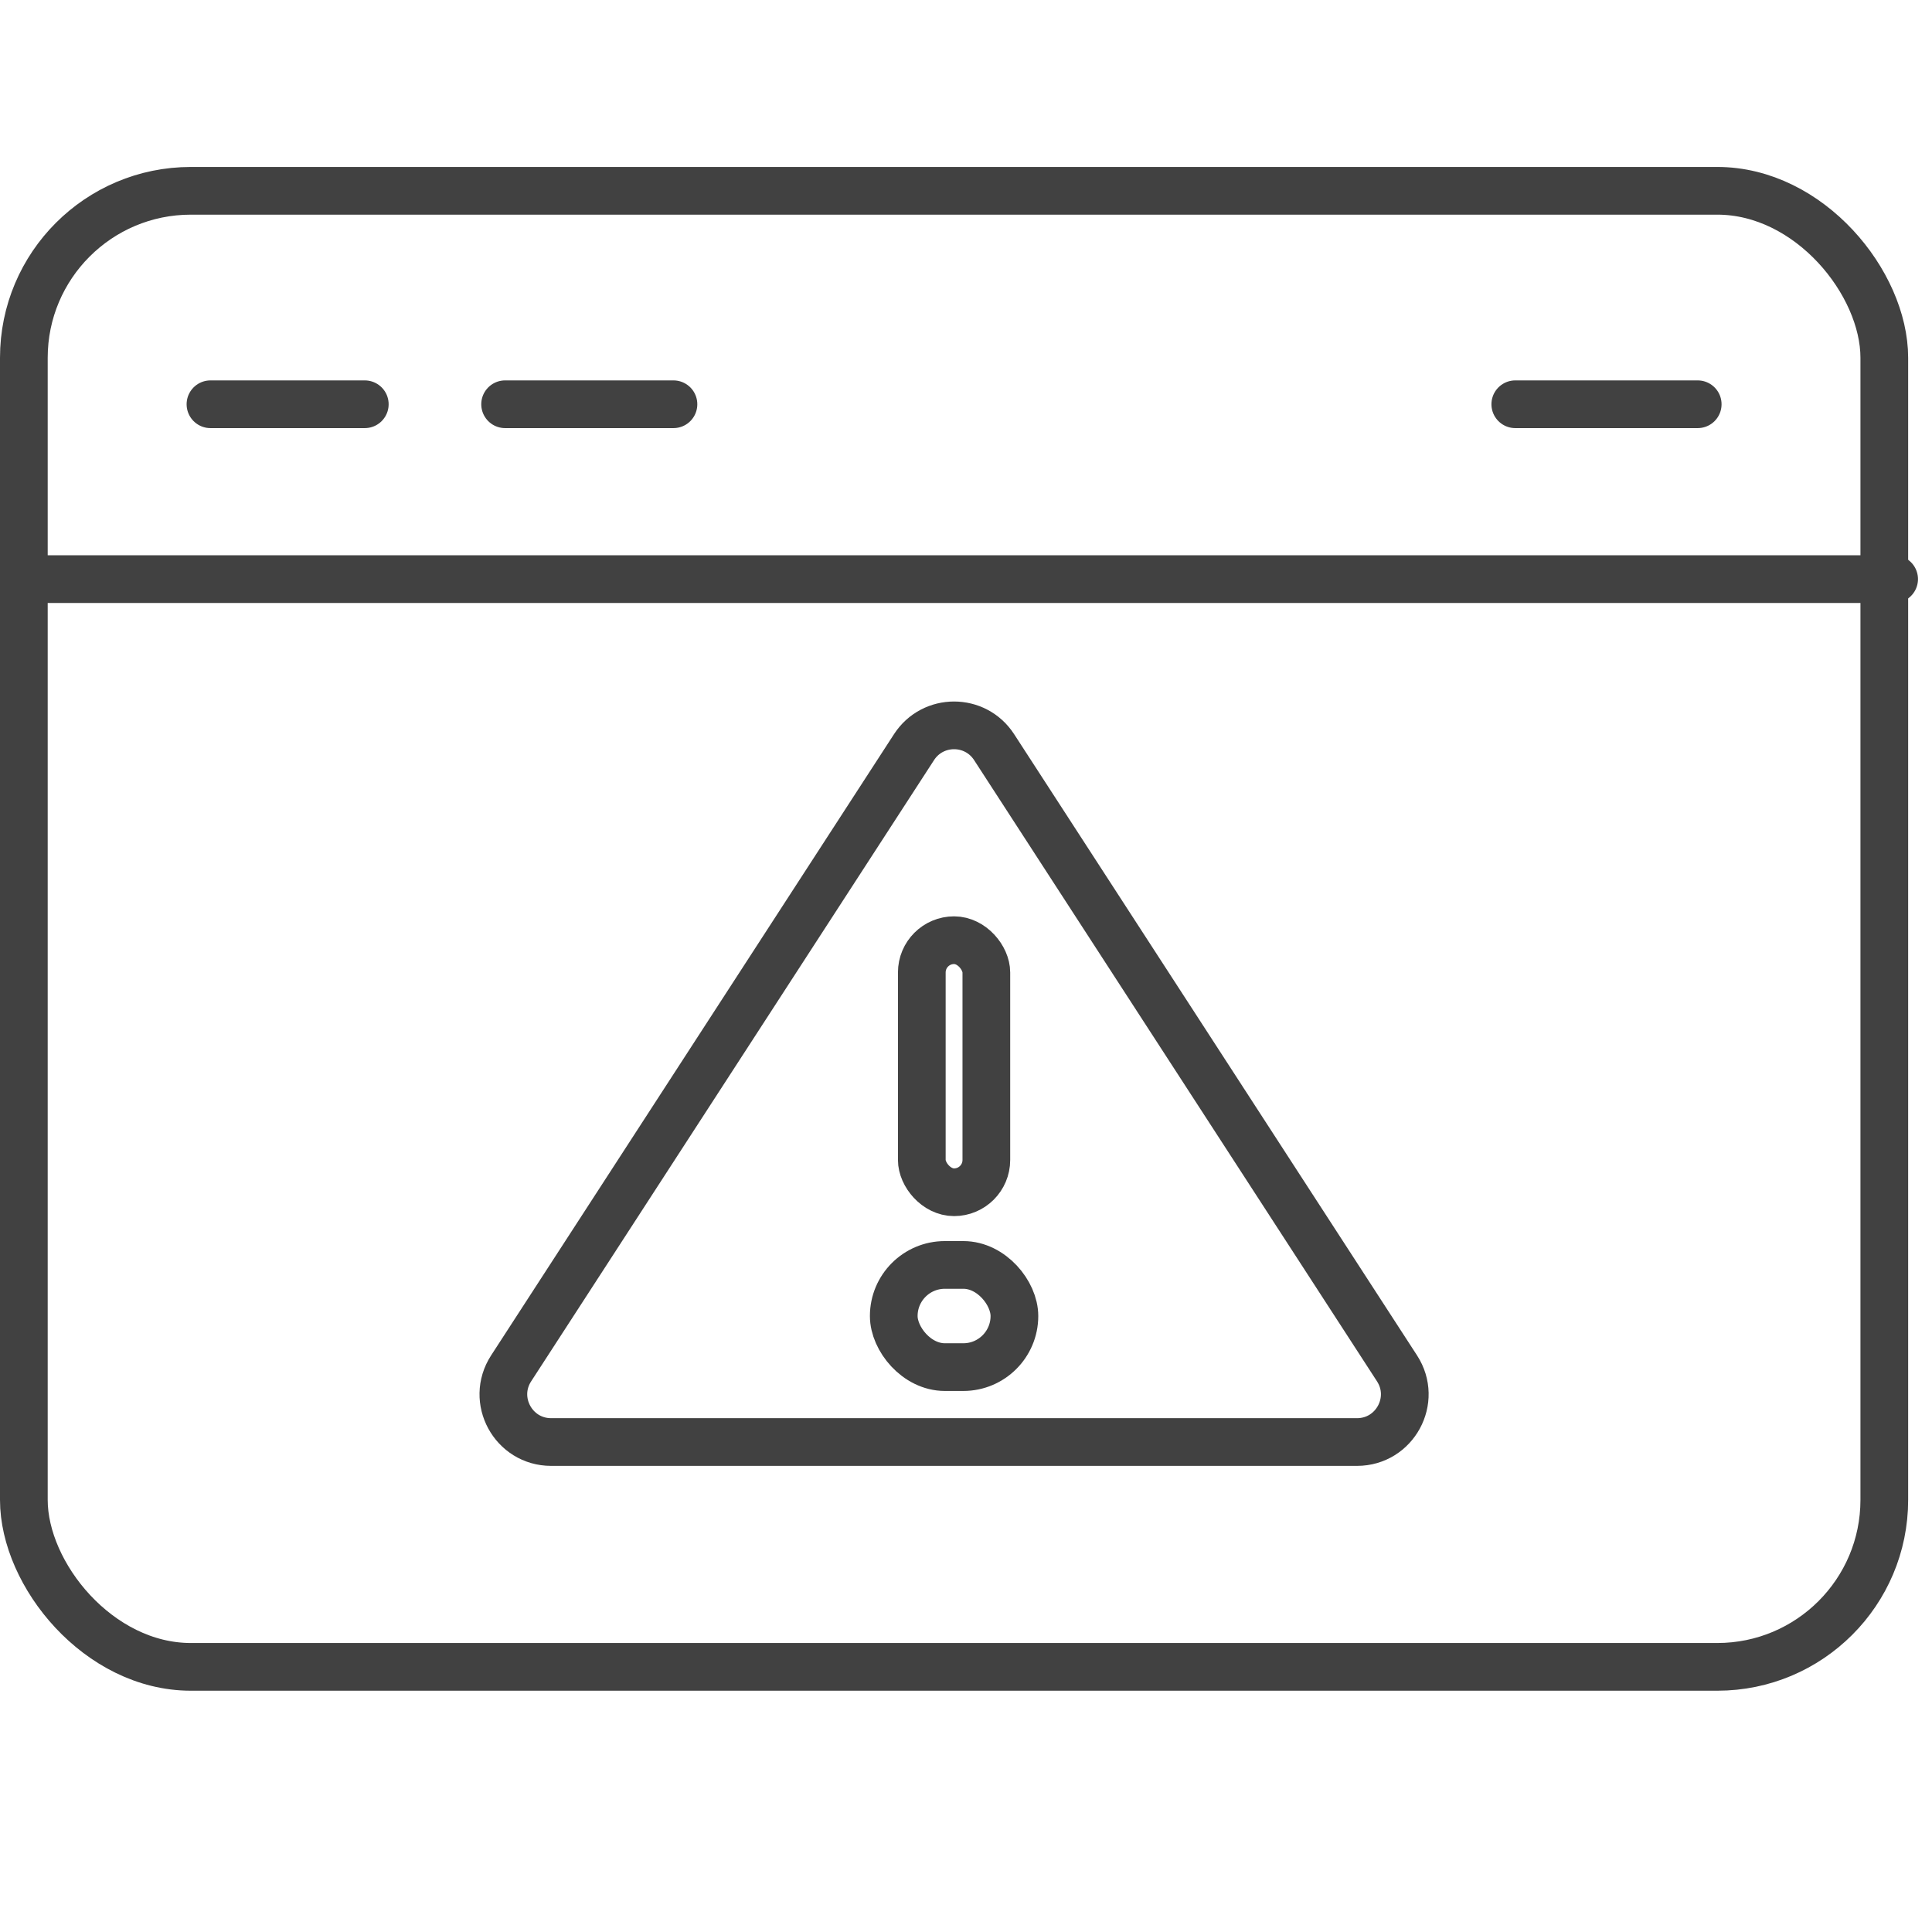
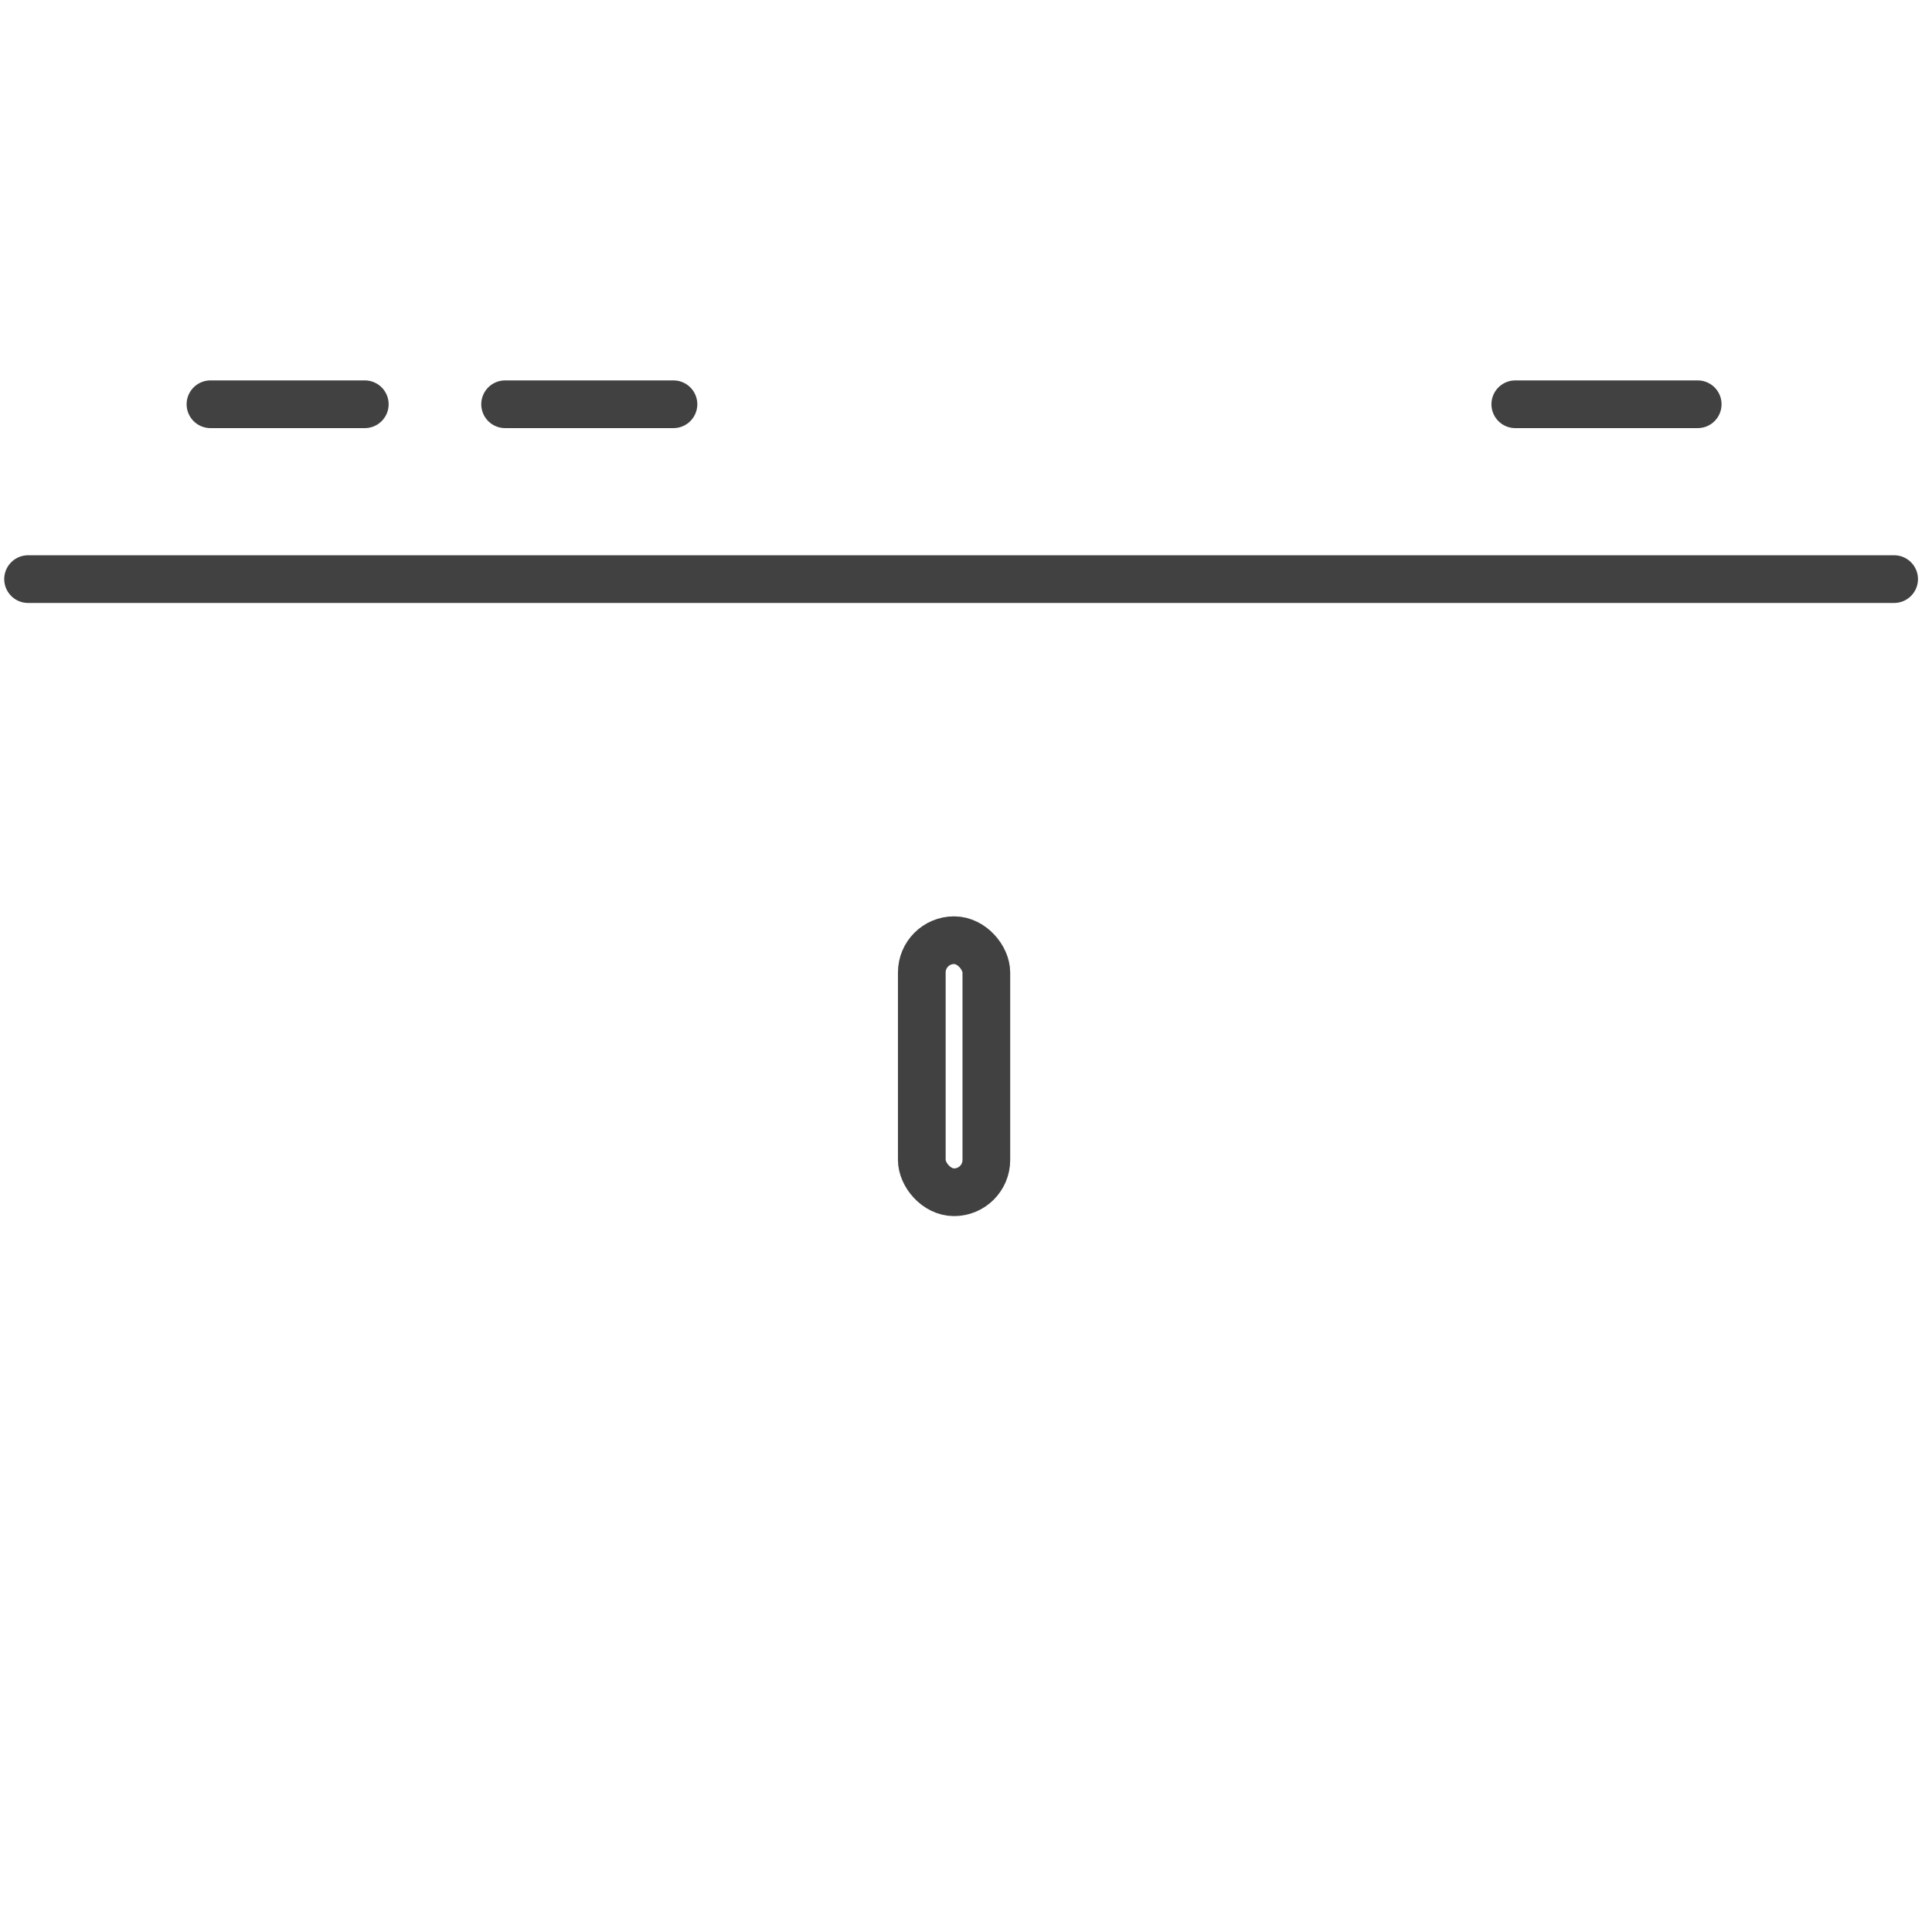
<svg xmlns="http://www.w3.org/2000/svg" width="81" height="80" viewBox="0 0 81 80" fill="none">
  <g id="Group 51">
    <g id="Group 50">
-       <path id="Polygon 1" d="M38.322 31.323C39.111 30.108 40.89 30.108 41.678 31.324L58.571 57.371C59.434 58.702 58.479 60.459 56.893 60.459H23.107C21.521 60.459 20.566 58.702 21.429 57.371L38.322 31.323Z" stroke="#414141" stroke-width="2" stroke-linecap="round" stroke-linejoin="round" />
      <rect id="Rectangle 21" x="38.647" y="39.419" width="2.706" height="10.568" rx="1.353" stroke="#414141" stroke-width="2" stroke-linecap="round" stroke-linejoin="round" />
-       <rect id="Rectangle 22" x="37.471" y="53.034" width="5.059" height="4.284" rx="2.142" stroke="#414141" stroke-width="2" stroke-linecap="round" stroke-linejoin="round" />
-       <rect id="Rectangle 42" x="1" y="8" width="78" height="61.885" rx="7" stroke="#414141" stroke-width="2" stroke-linecap="round" stroke-linejoin="round" />
      <path id="Vector 13" d="M1.177 24.28H79.412M8.824 16.949H15.294M21.177 16.949H28.235M63.529 16.949H71.177" stroke="#414141" stroke-width="2" stroke-linecap="round" stroke-linejoin="round" />
    </g>
  </g>
</svg>